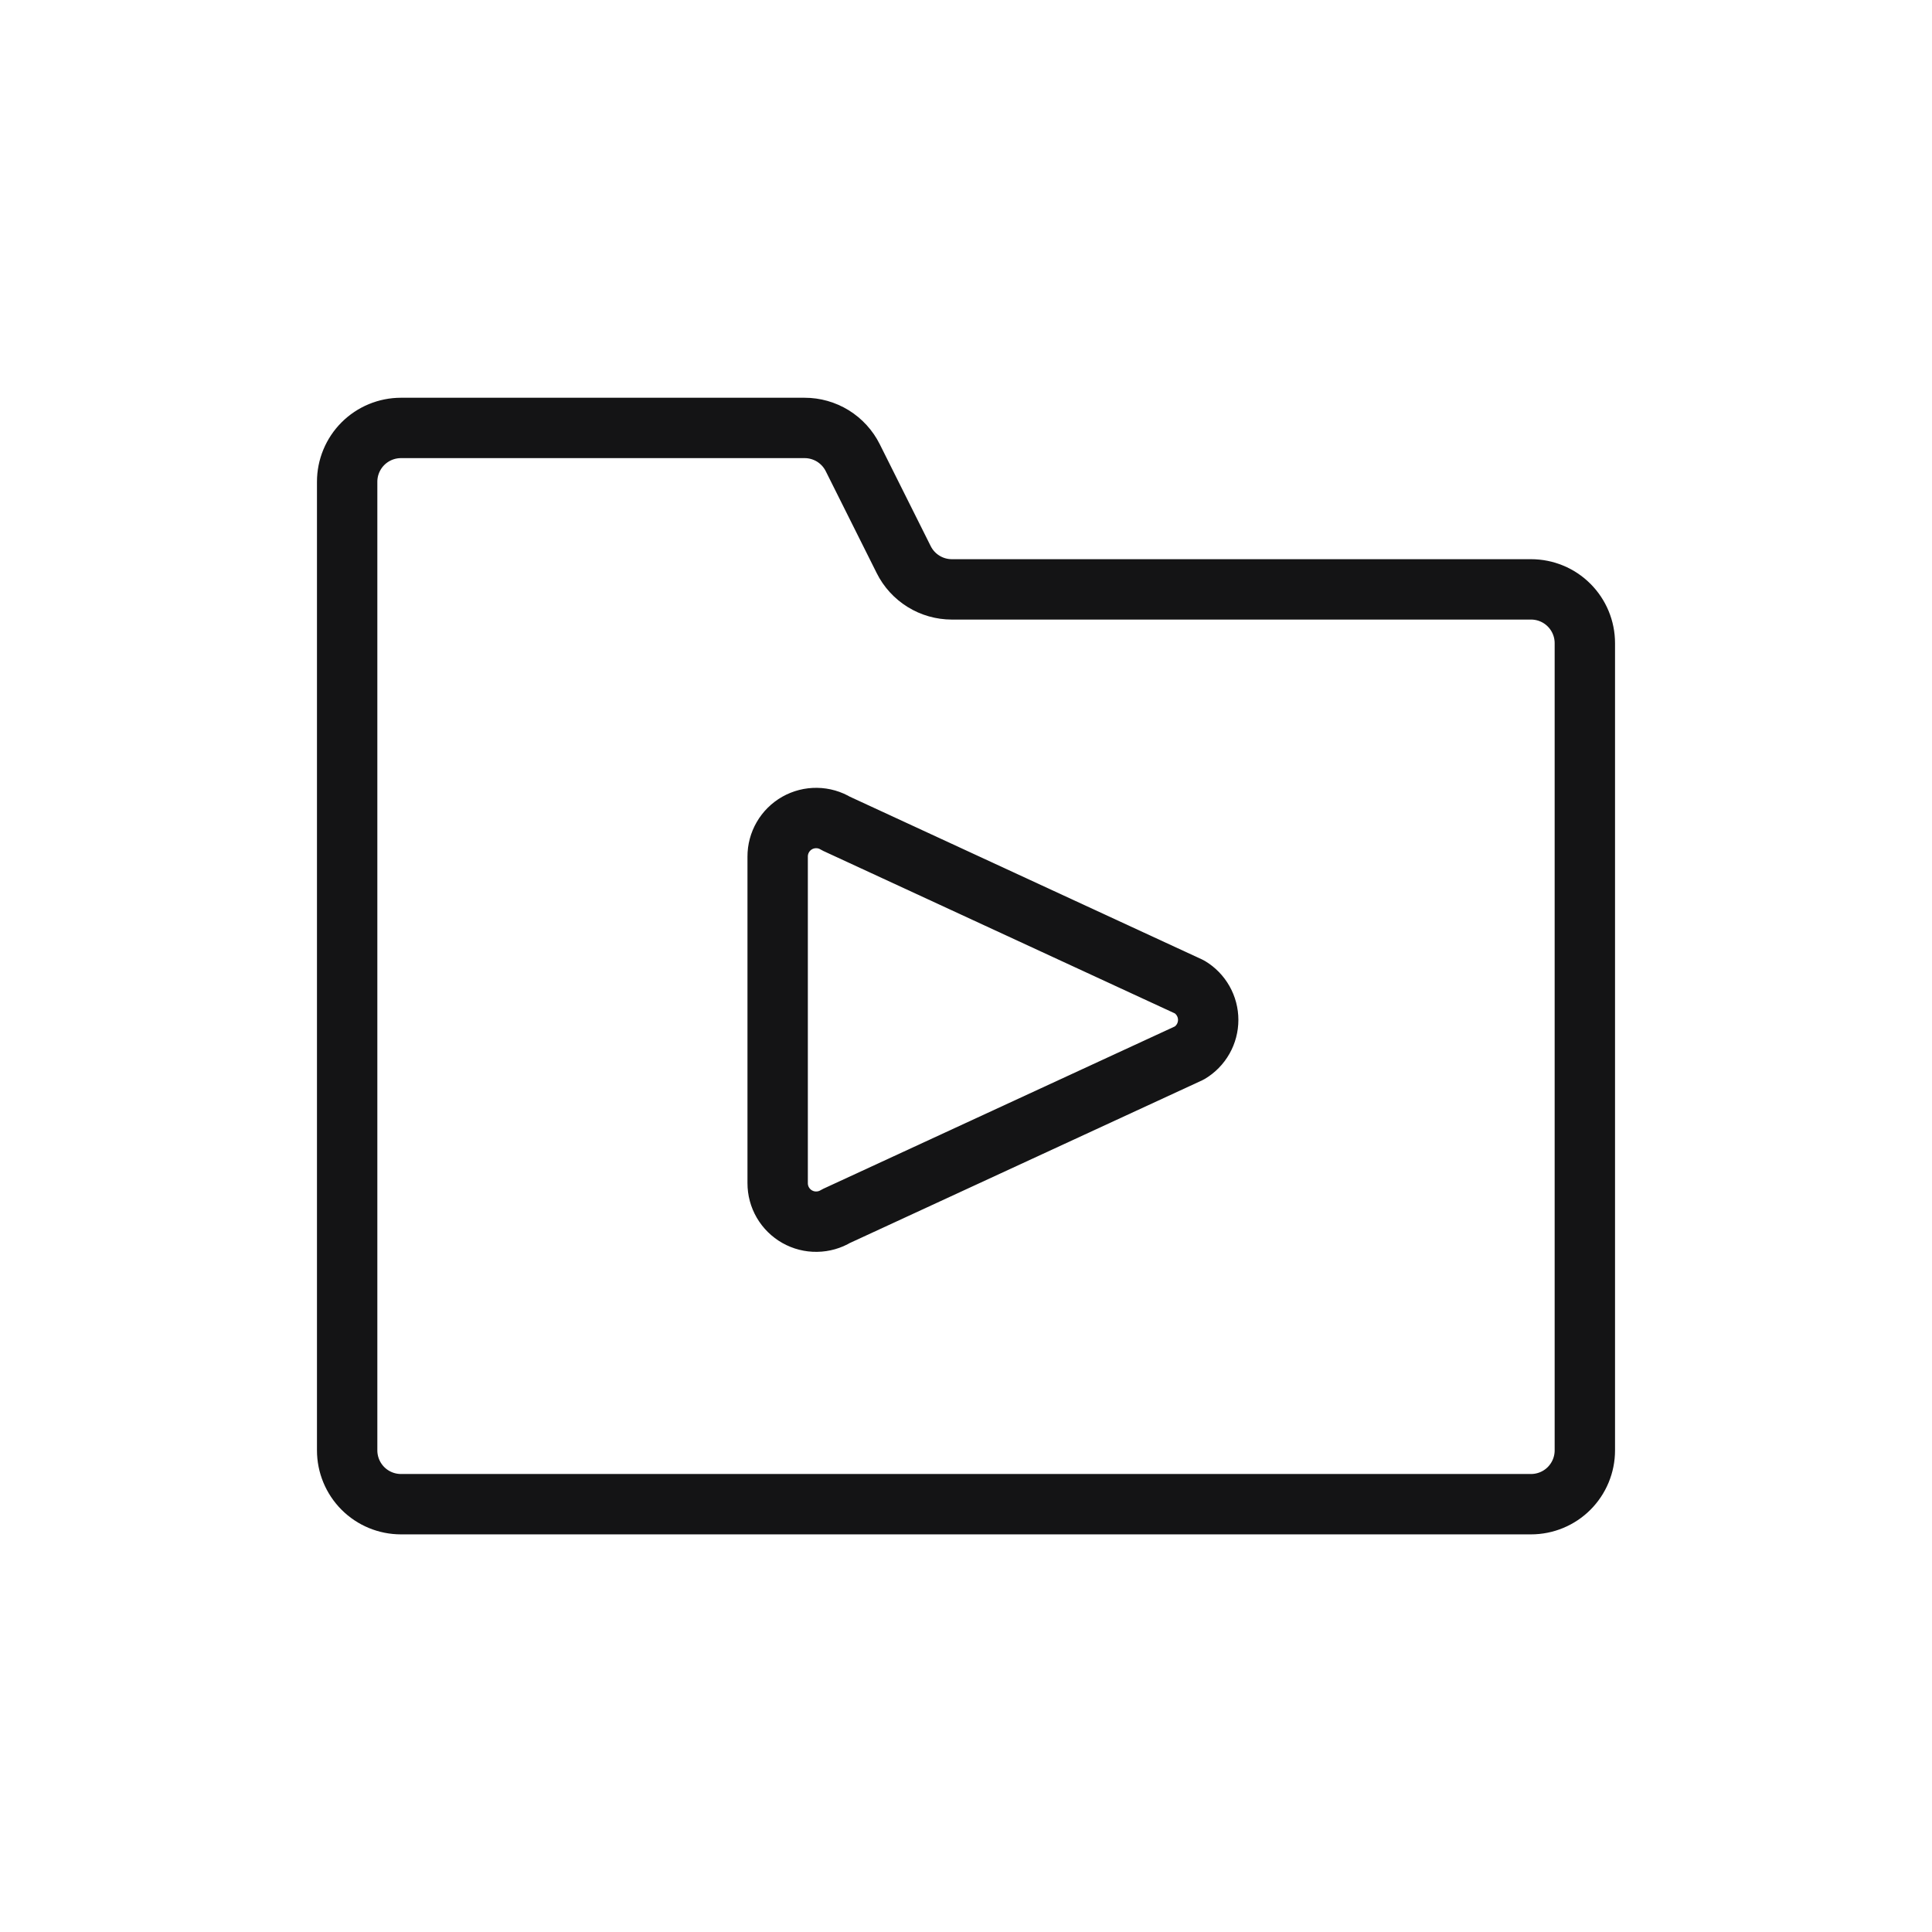
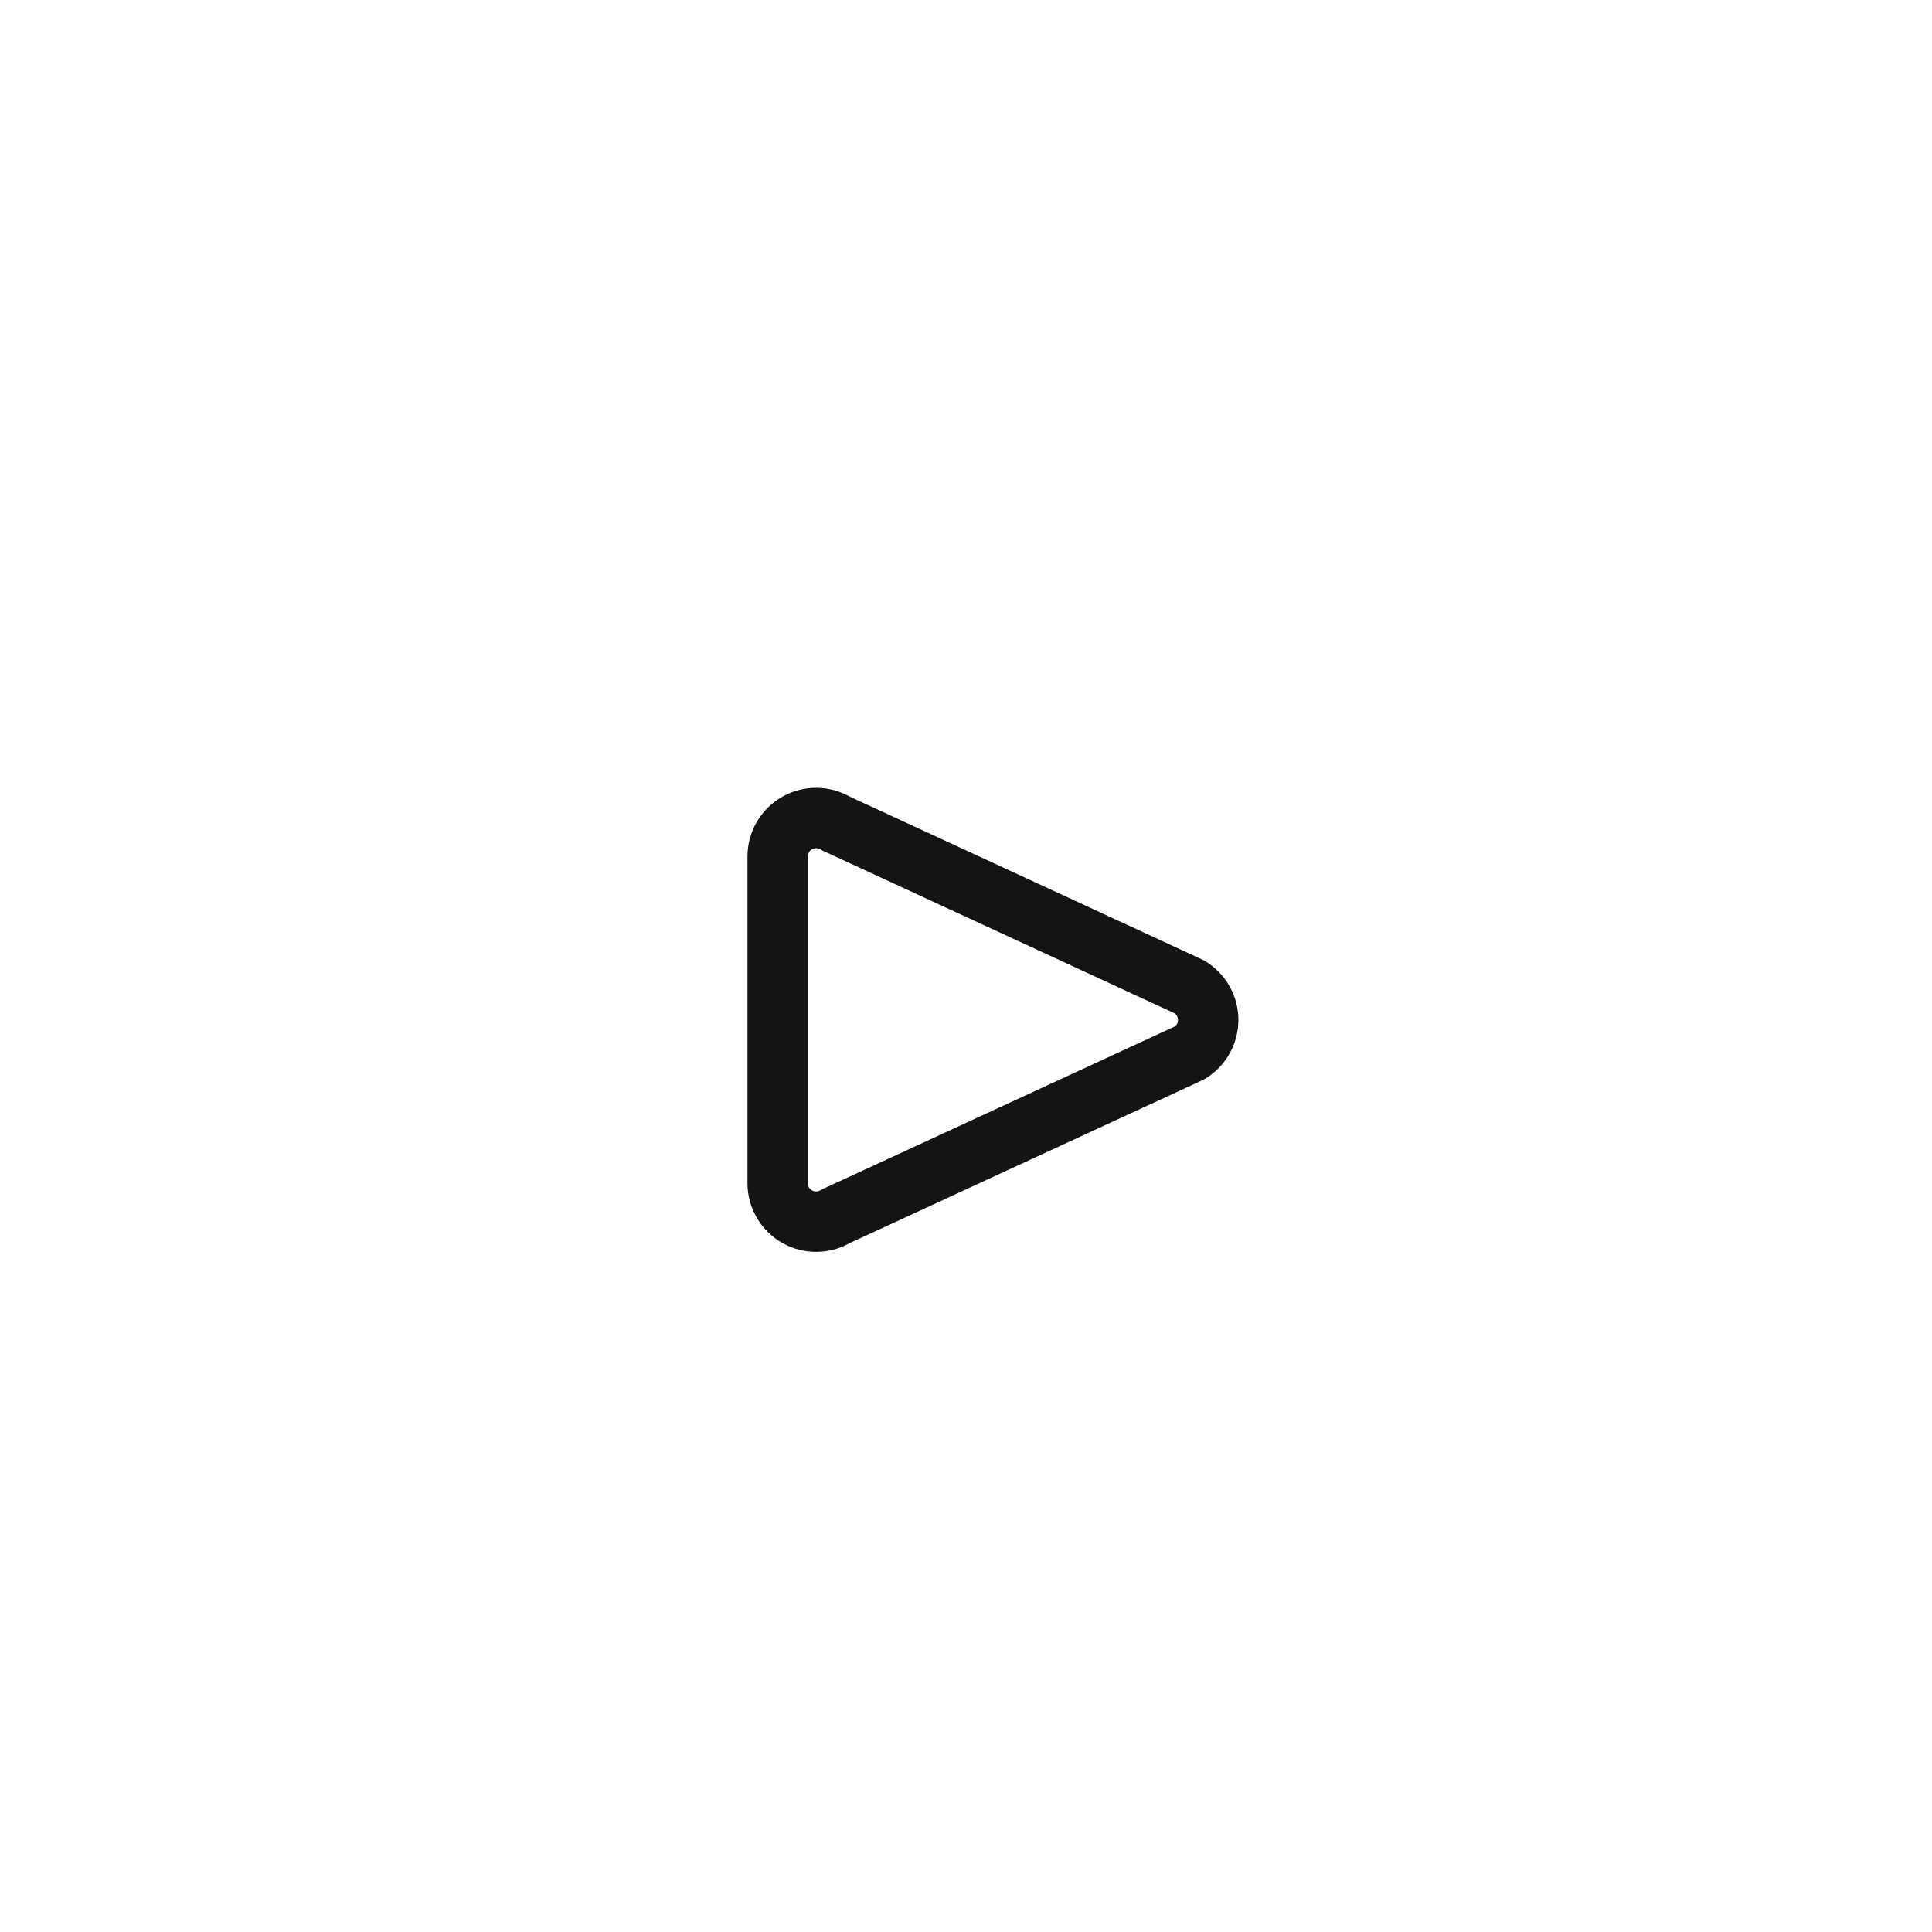
<svg xmlns="http://www.w3.org/2000/svg" width="64" height="64" viewBox="0 0 64 64" fill="none">
-   <path d="M31.528 19.524C31.197 19.523 30.873 19.431 30.593 19.257C30.312 19.083 30.084 18.834 29.937 18.539L28.248 15.161C28.099 14.864 27.872 14.616 27.59 14.441C27.308 14.268 26.983 14.175 26.652 14.176H13.283C12.81 14.176 12.356 14.364 12.022 14.698C11.688 15.032 11.5 15.486 11.5 15.958V48.045C11.5 48.518 11.688 48.971 12.022 49.306C12.356 49.64 12.81 49.828 13.283 49.828H50.717C51.19 49.828 51.644 49.64 51.978 49.306C52.312 48.971 52.5 48.518 52.5 48.045V21.306C52.5 20.833 52.312 20.38 51.978 20.046C51.644 19.711 51.19 19.524 50.717 19.524H31.528Z" stroke="#141415" stroke-width="2" stroke-linecap="round" stroke-linejoin="round" />
  <path d="M25.761 28.378C25.76 28.151 25.819 27.929 25.933 27.733C26.046 27.537 26.21 27.375 26.407 27.263C26.604 27.152 26.827 27.095 27.053 27.098C27.28 27.101 27.501 27.164 27.695 27.282L39.402 32.692C39.591 32.805 39.748 32.965 39.857 33.157C39.966 33.349 40.023 33.565 40.023 33.786C40.023 34.006 39.966 34.223 39.857 34.415C39.748 34.607 39.591 34.767 39.402 34.88L27.695 40.286C27.502 40.403 27.28 40.466 27.054 40.469C26.828 40.473 26.606 40.416 26.409 40.305C26.212 40.194 26.048 40.032 25.934 39.837C25.82 39.642 25.761 39.42 25.761 39.194V28.378Z" stroke="#141415" stroke-width="2" stroke-linecap="round" stroke-linejoin="round" />
</svg>